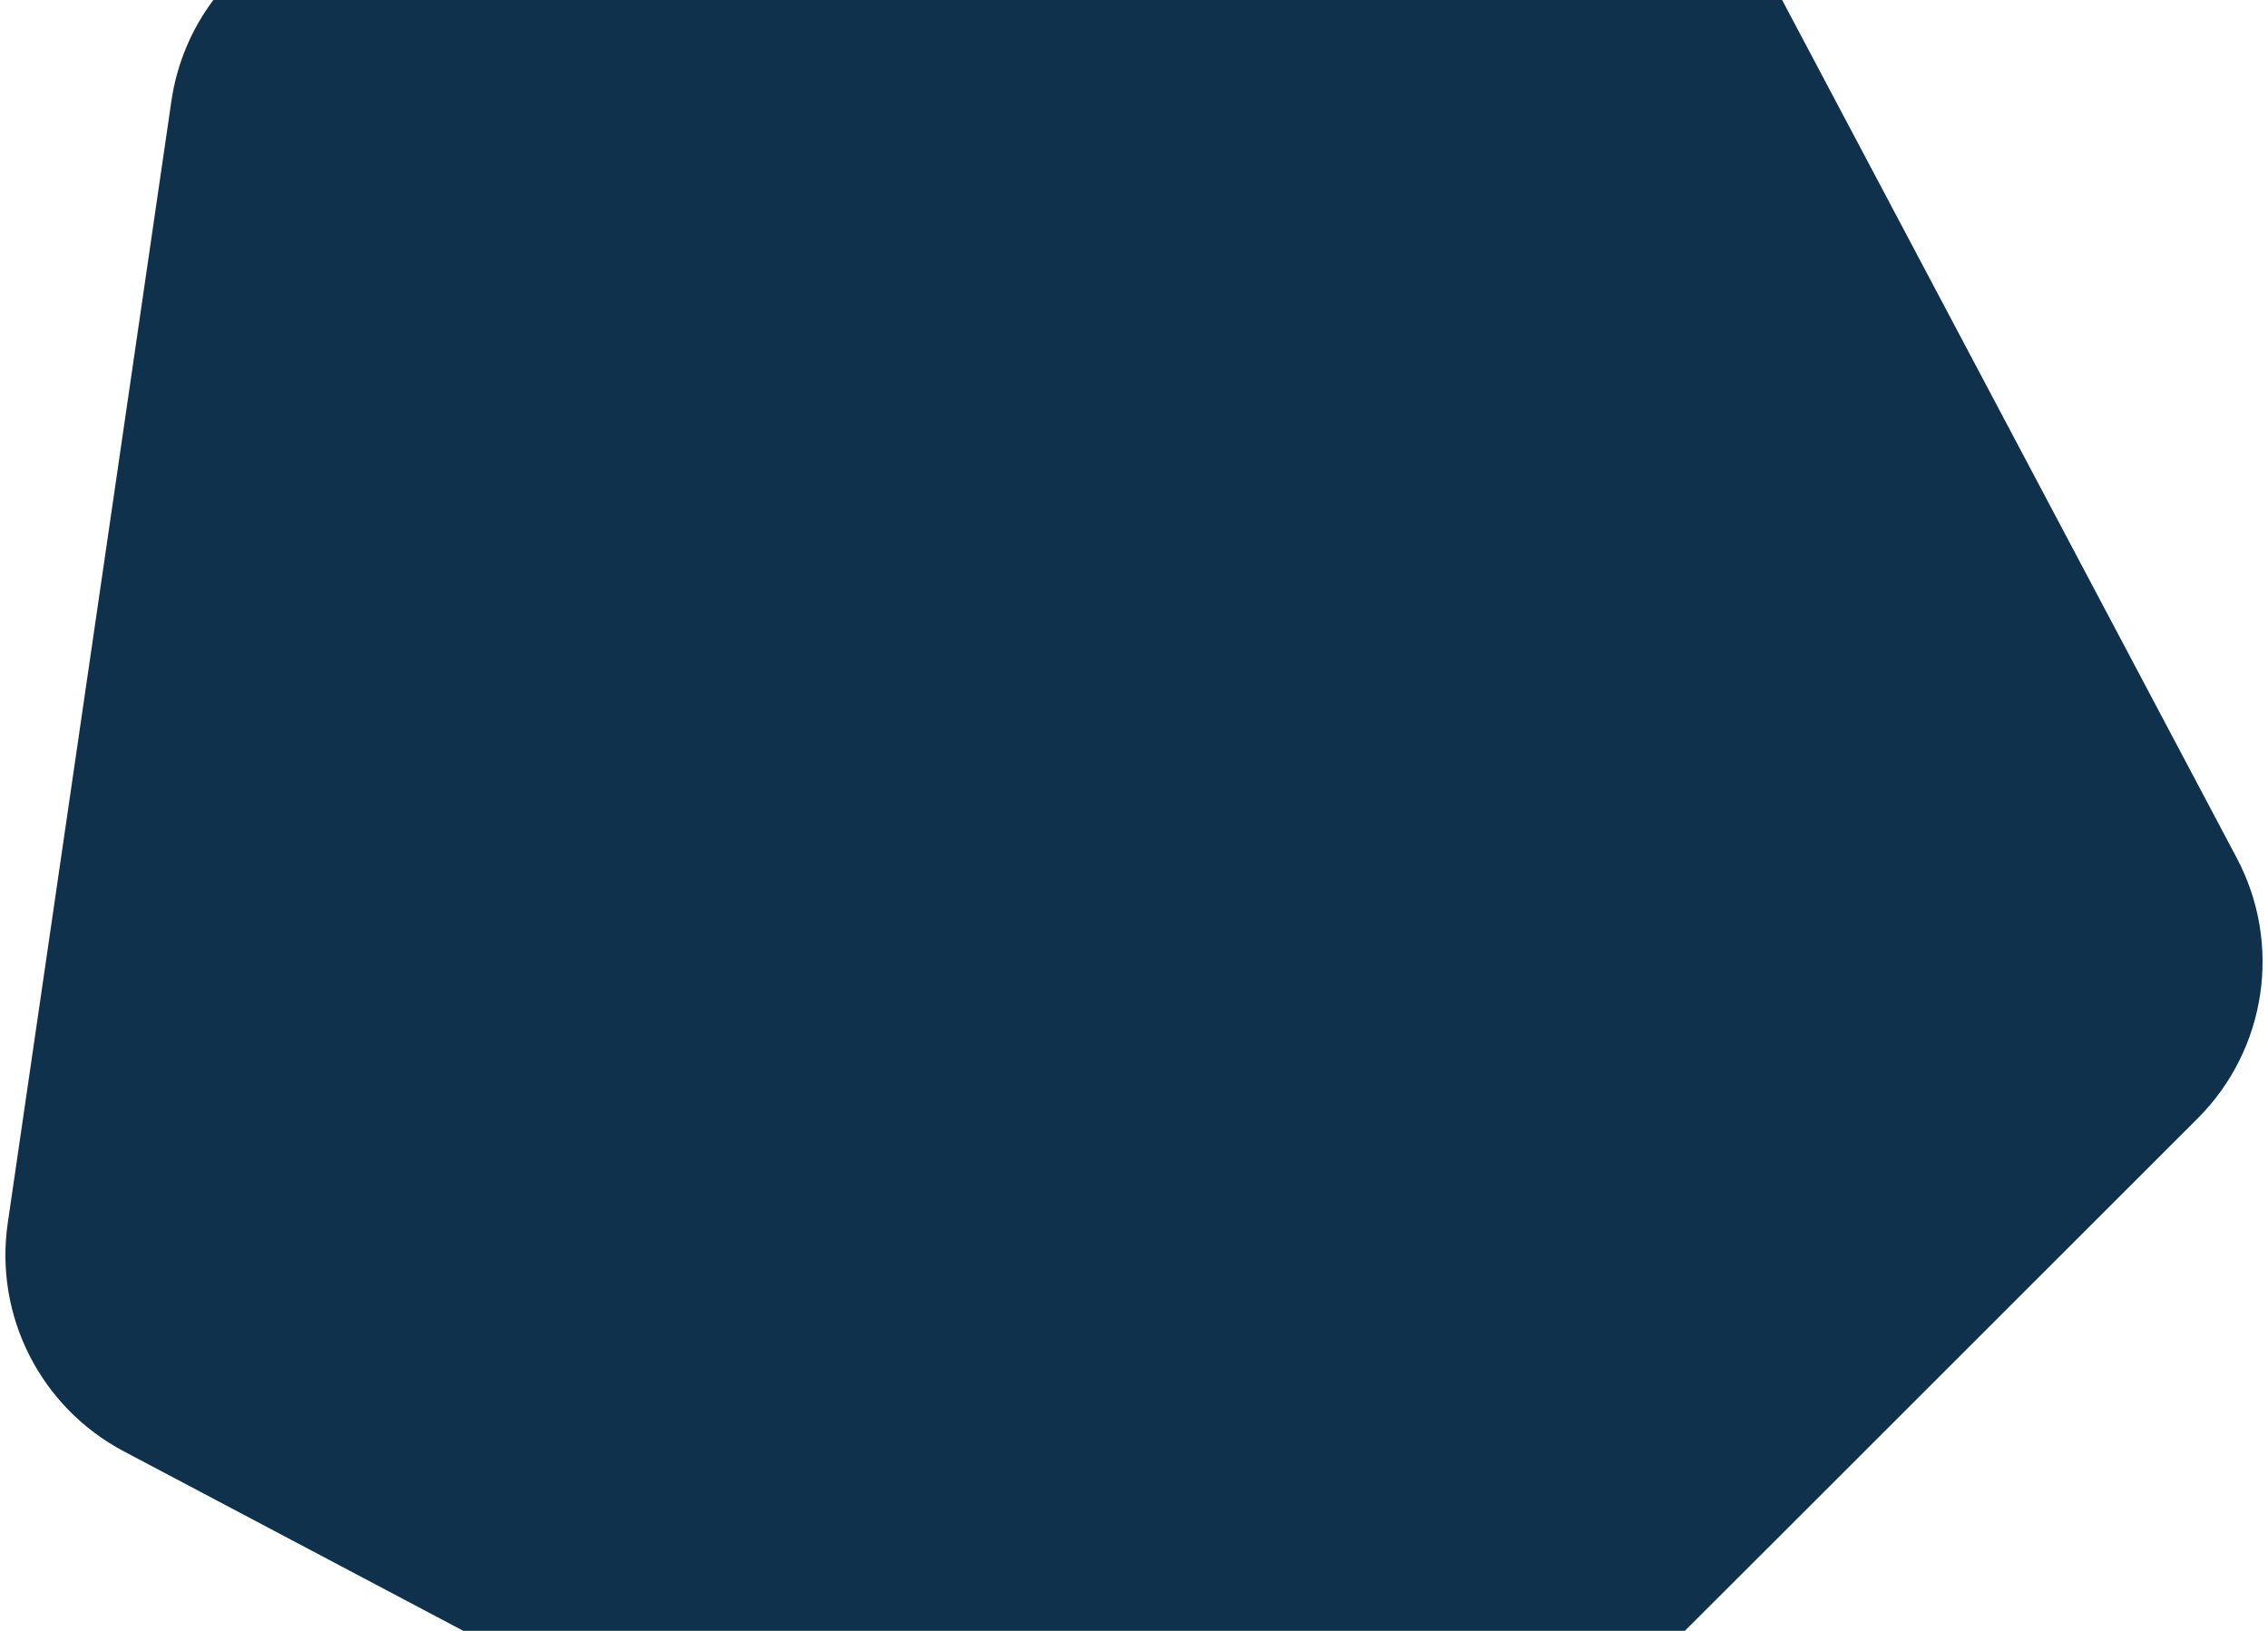
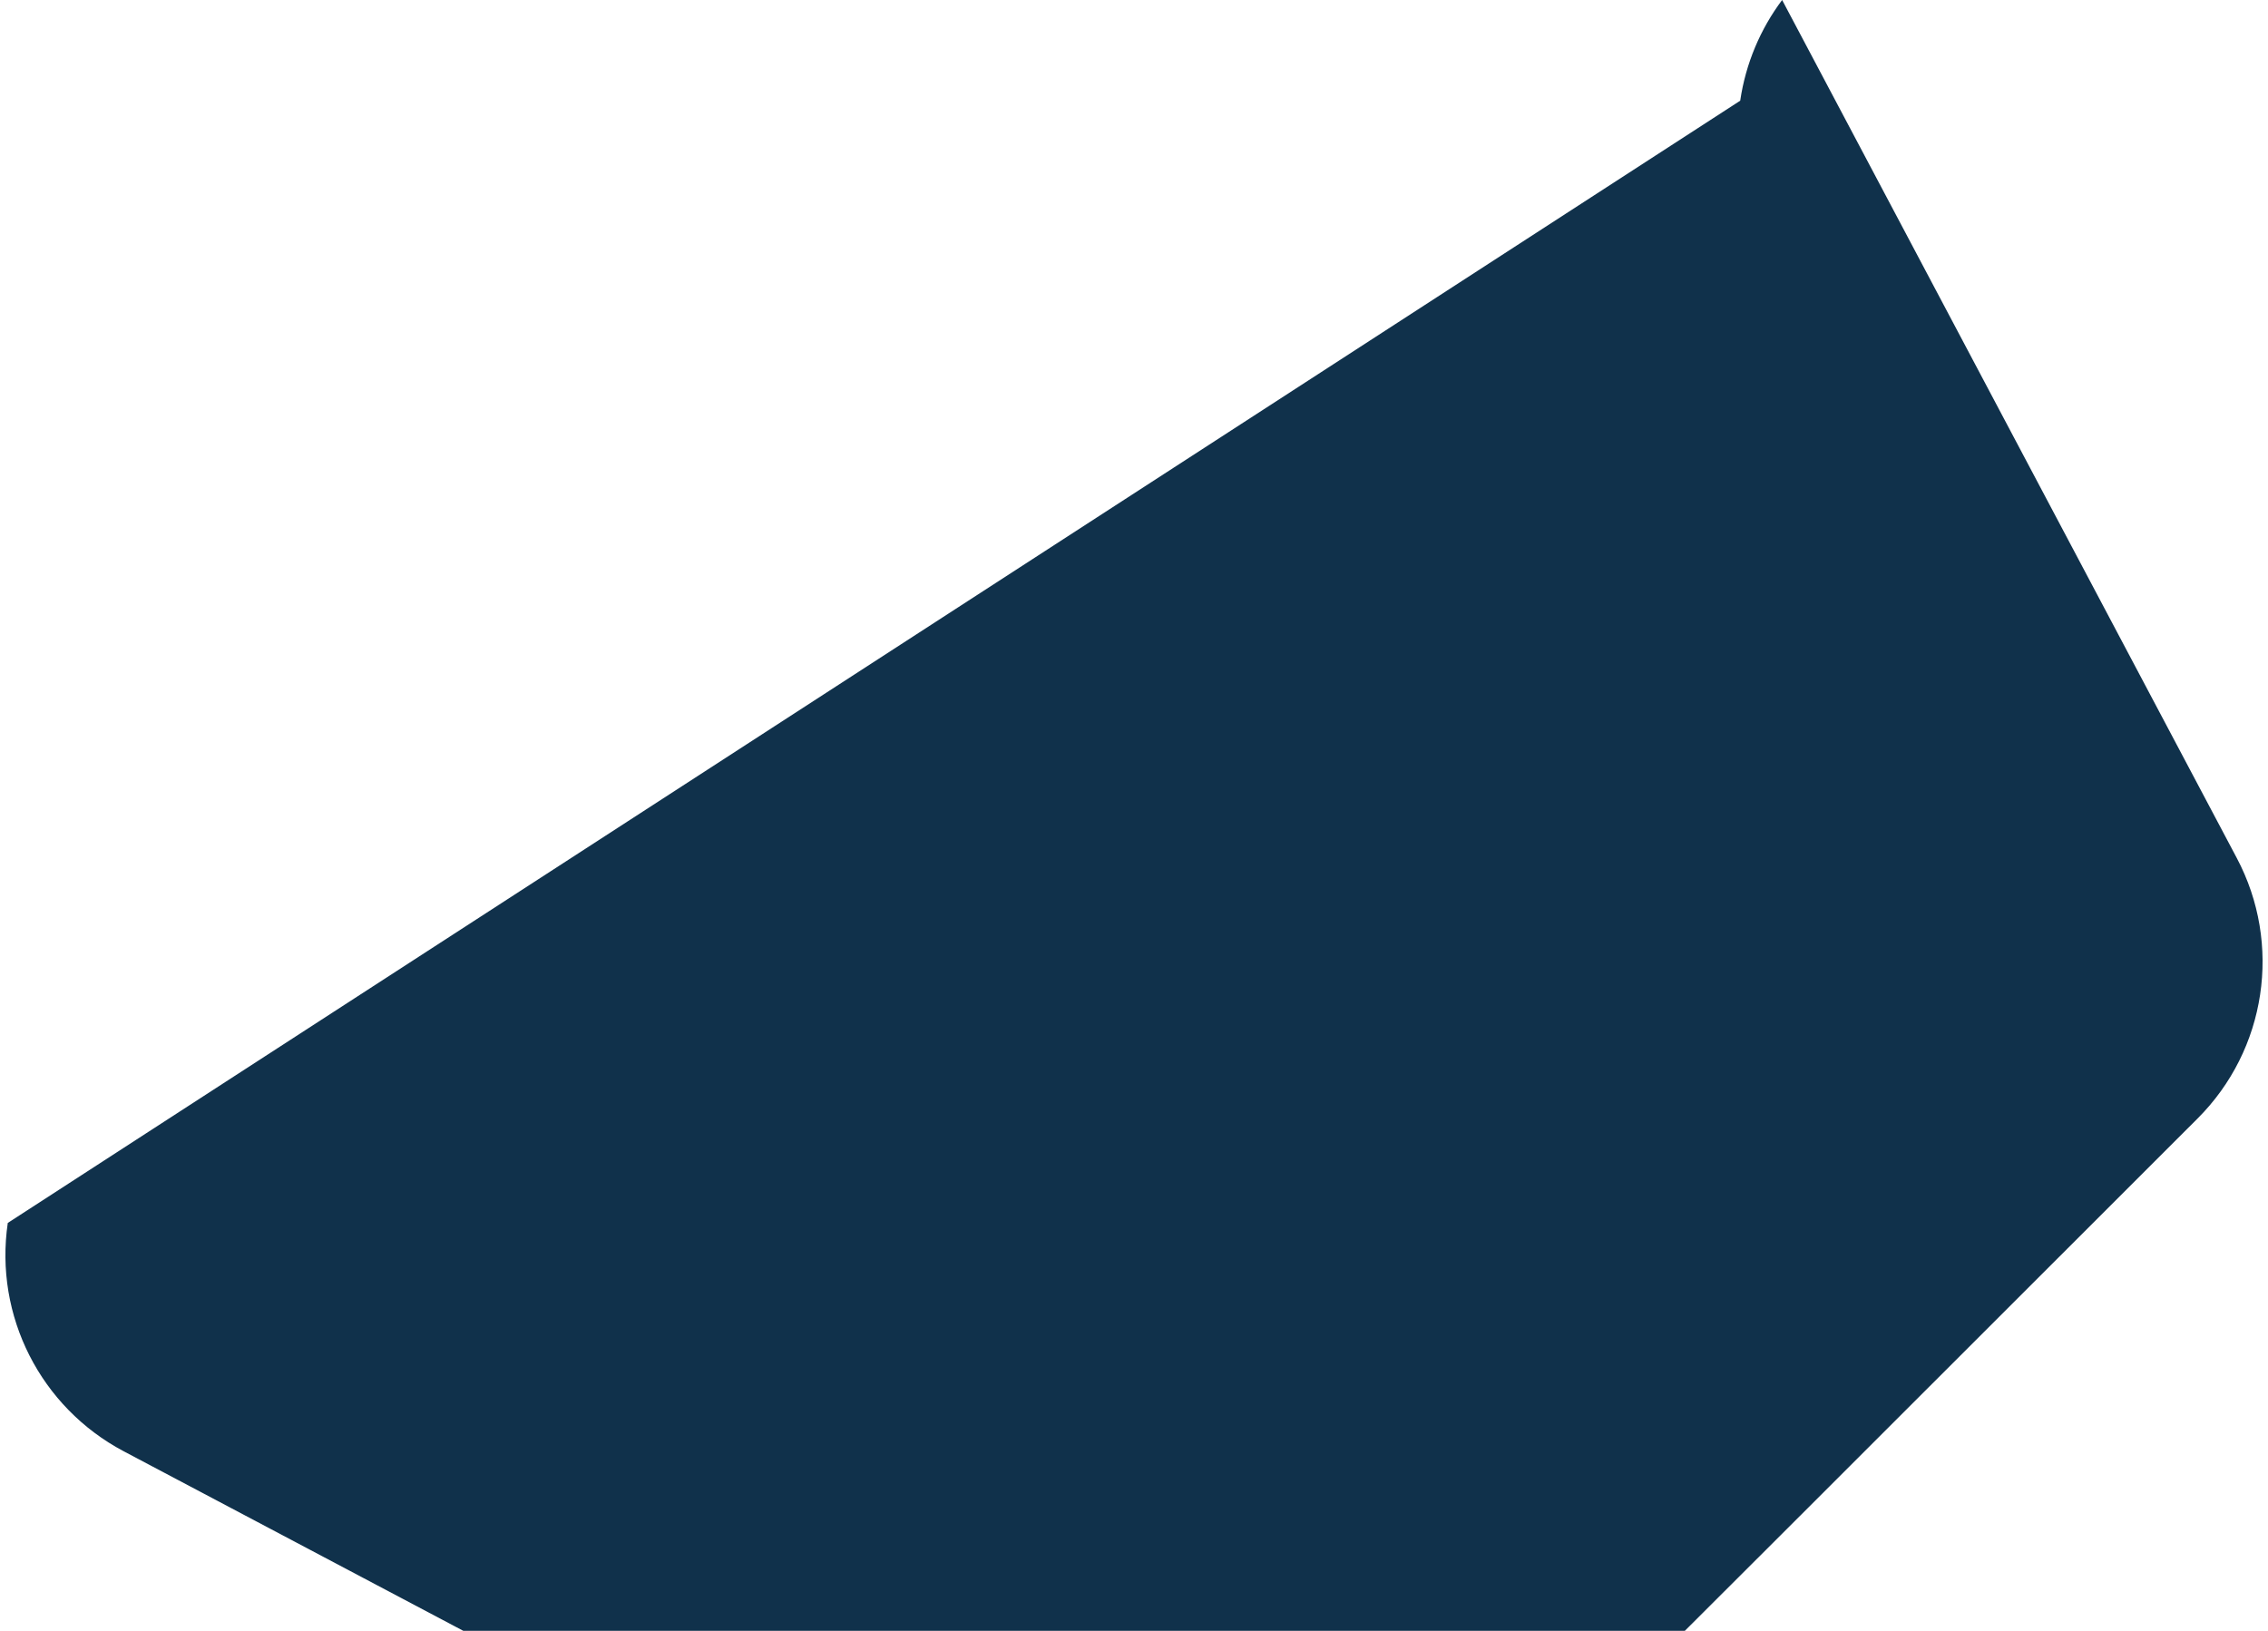
<svg xmlns="http://www.w3.org/2000/svg" version="1.1" id="Layer_1" x="0px" y="0px" viewBox="0 0 1195.9 860" style="enable-background:new 0 0 1195.9 860;" xml:space="preserve">
  <style type="text/css">
	.st0{fill:#10314B;}
</style>
-   <path class="st0" d="M65.2,765.3L244.3,860h644.1l54.3-54.2l216-215.9c36.4-36.3,44.8-92.1,20.7-137.5L939.7,0H112.5  c-11.4,15.2-19.2,33.4-22.1,53.1L4.1,644.9C-3.1,693.9,21.4,742.1,65.2,765.3z" />
+   <path class="st0" d="M65.2,765.3L244.3,860h644.1l54.3-54.2l216-215.9c36.4-36.3,44.8-92.1,20.7-137.5L939.7,0c-11.4,15.2-19.2,33.4-22.1,53.1L4.1,644.9C-3.1,693.9,21.4,742.1,65.2,765.3z" />
</svg>